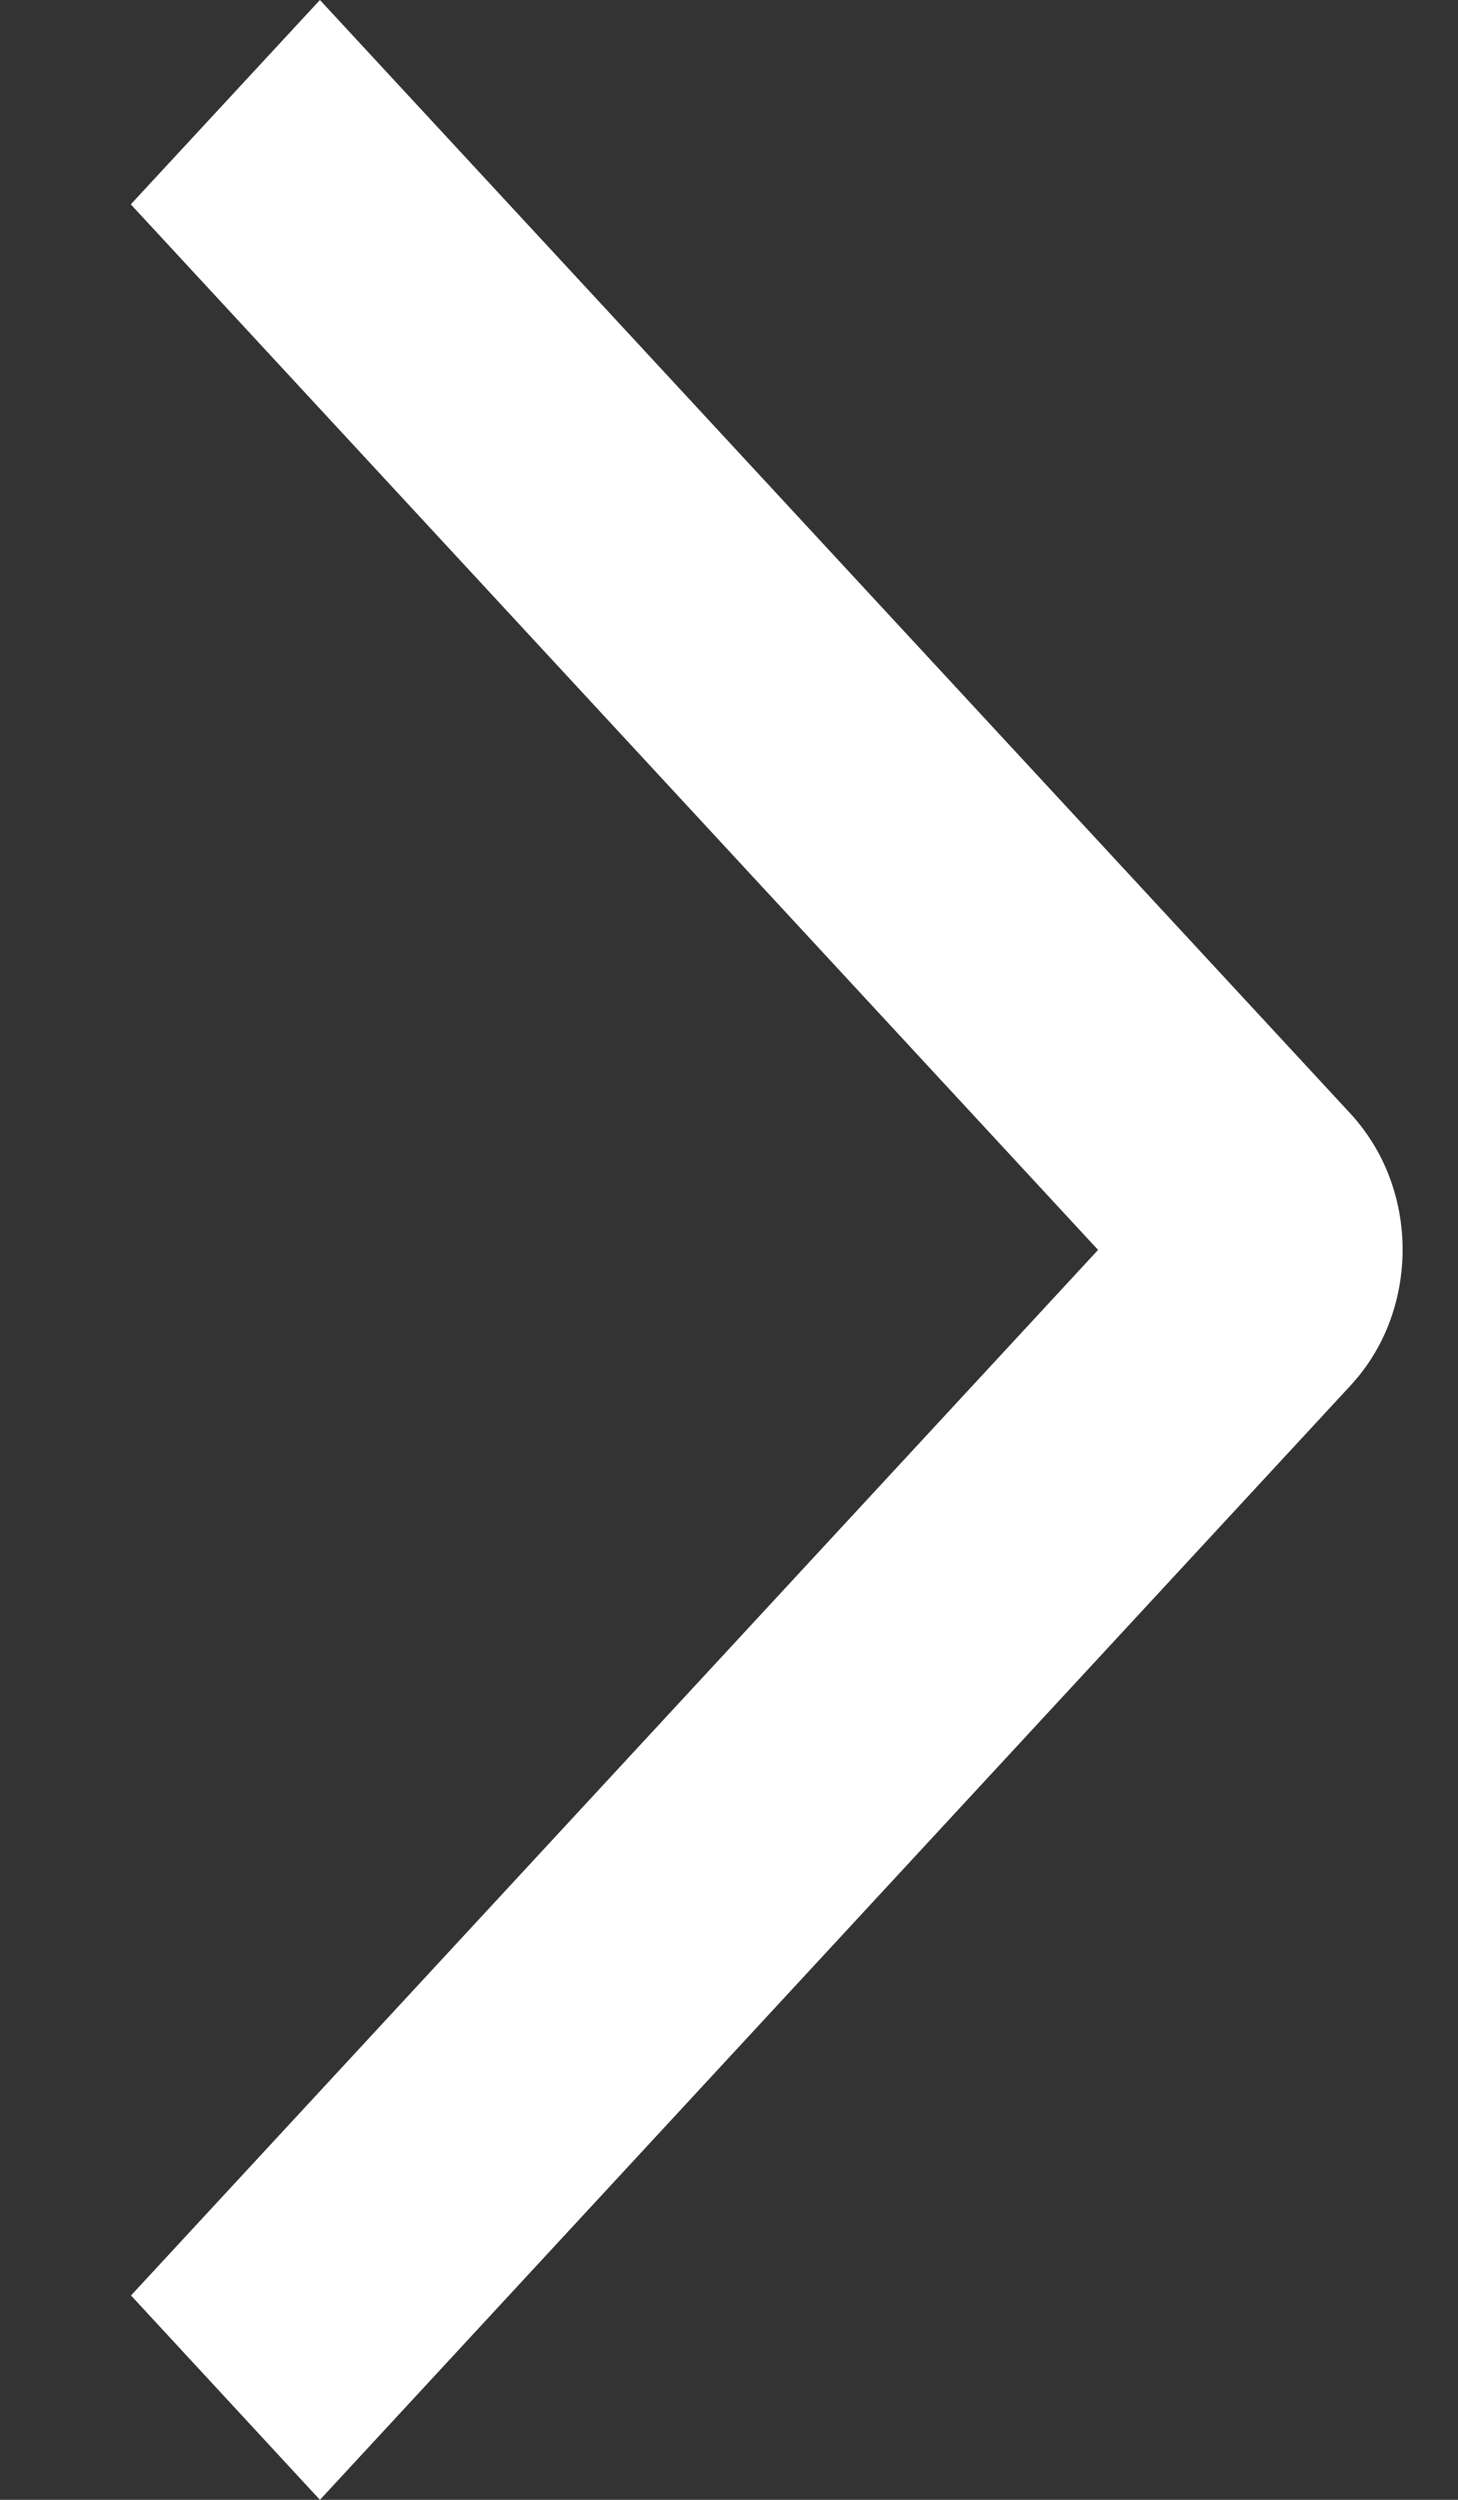
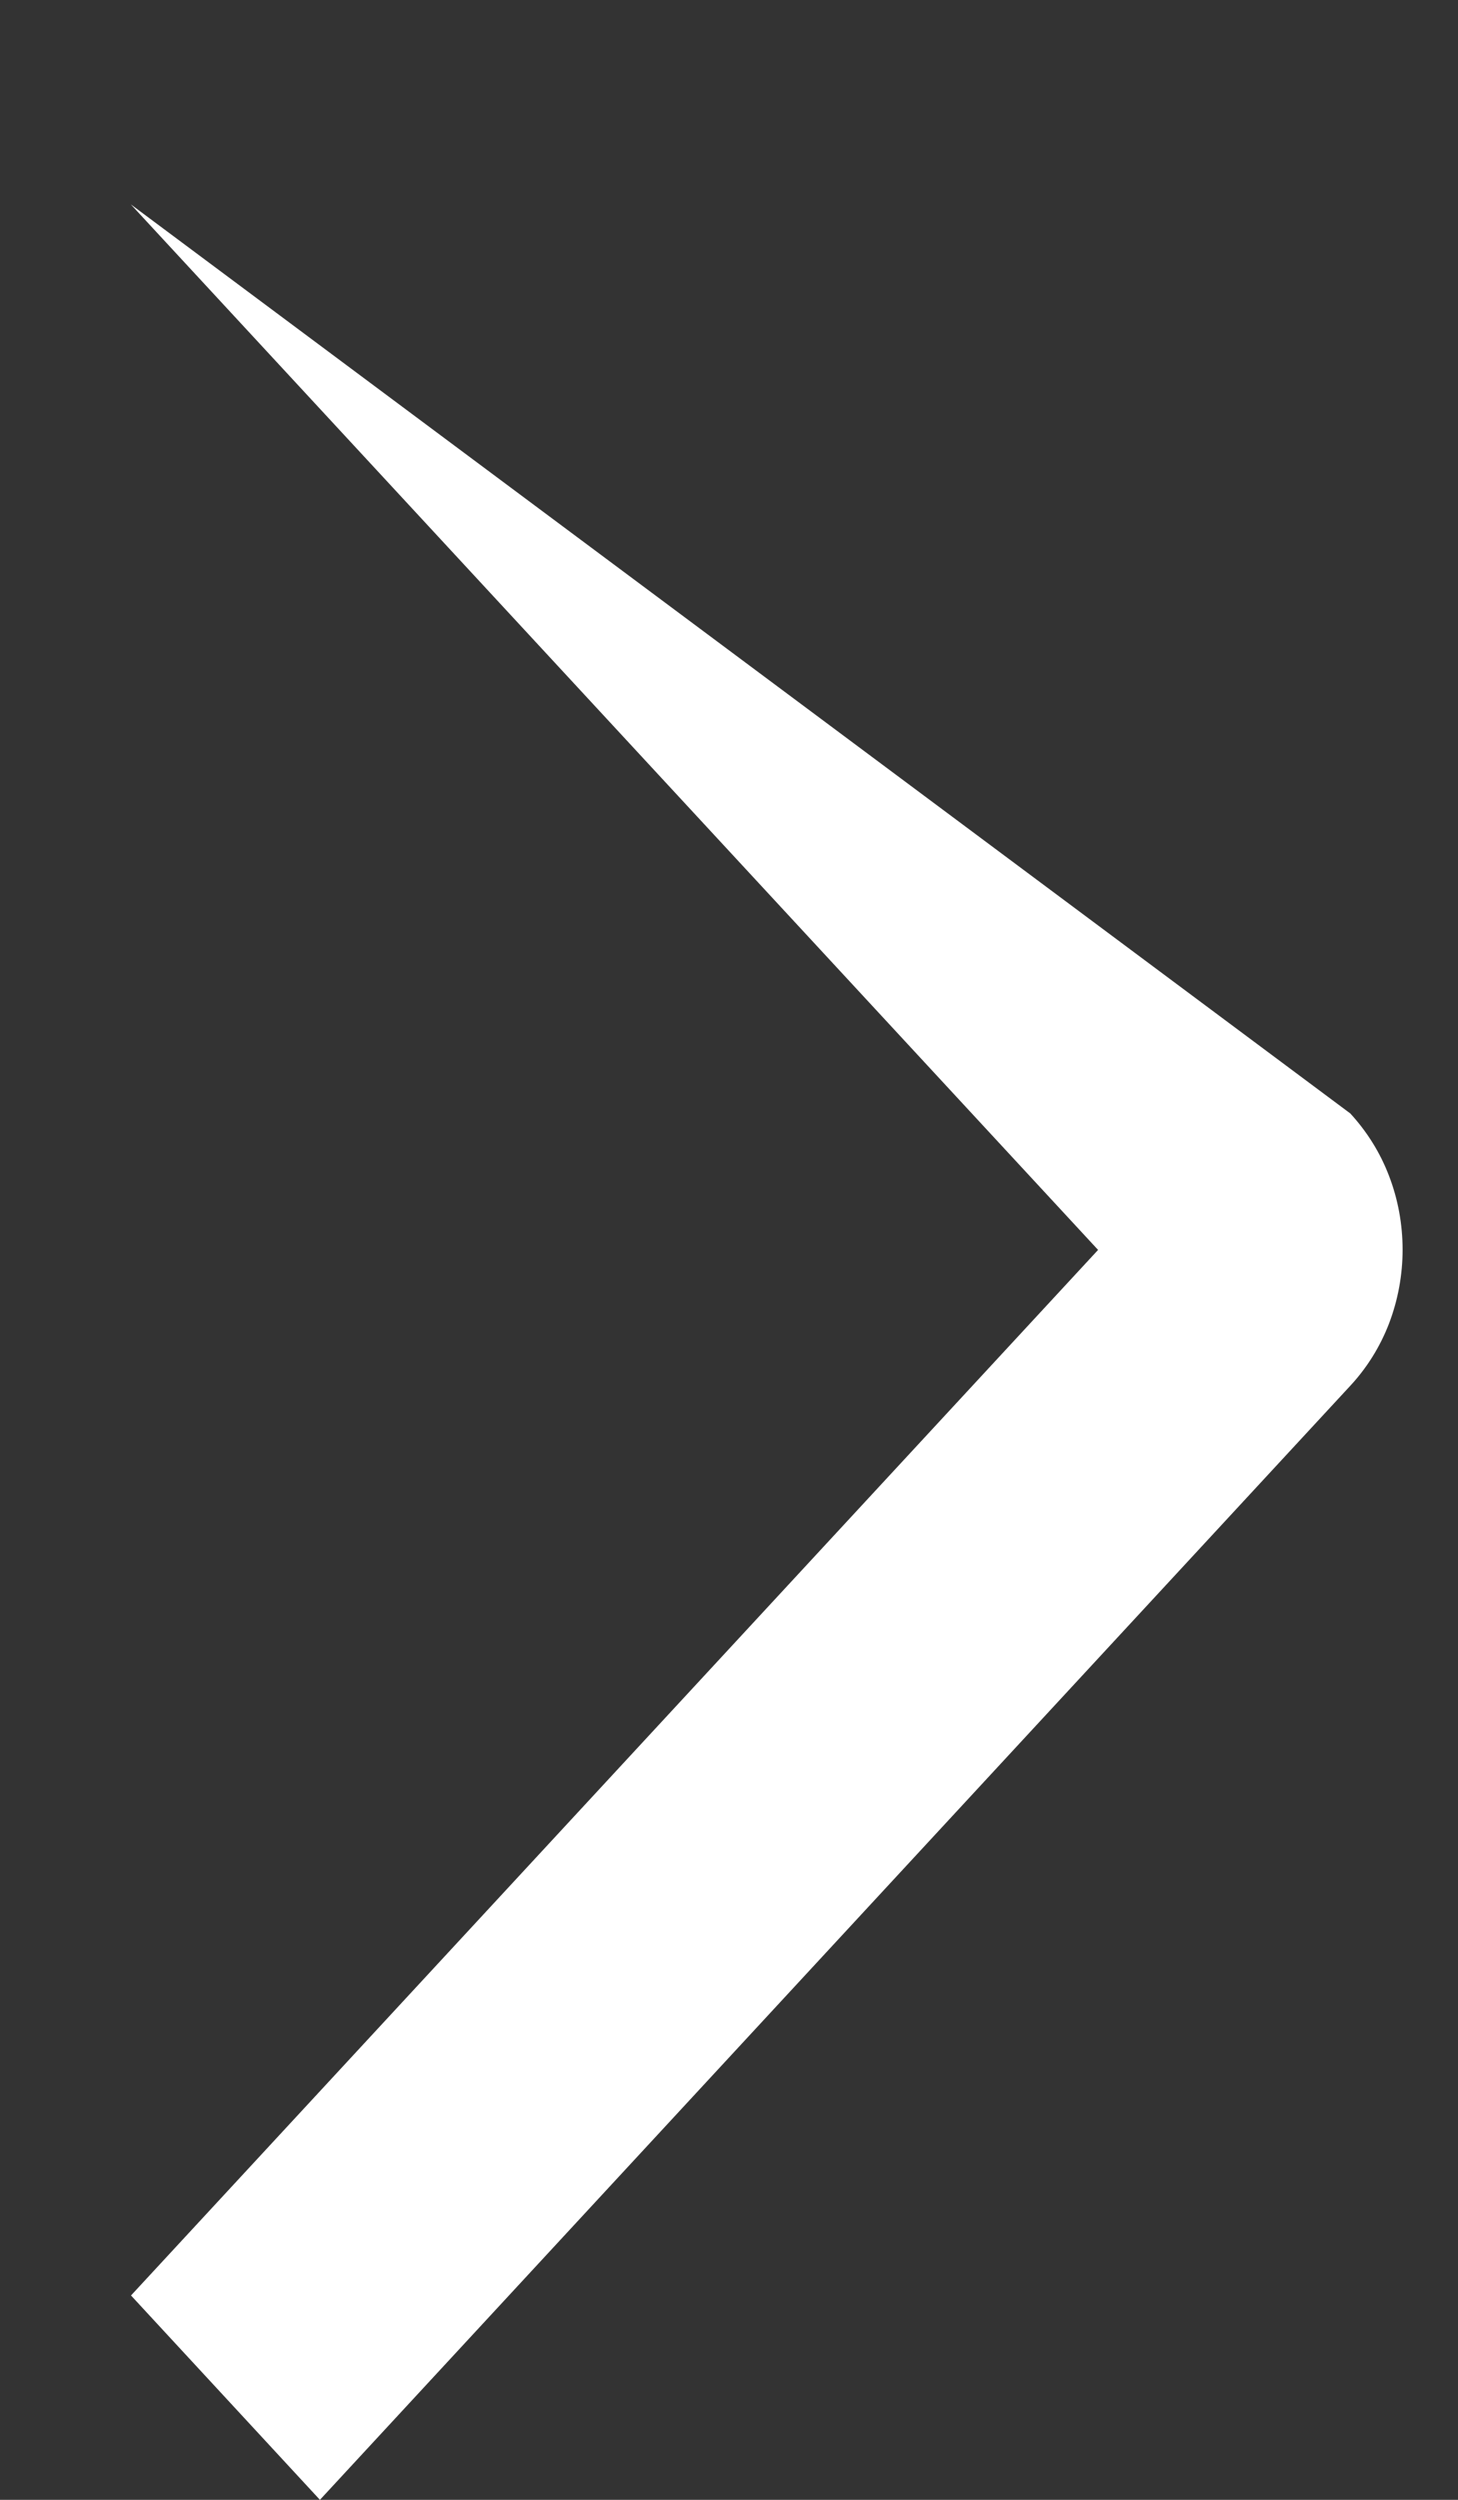
<svg xmlns="http://www.w3.org/2000/svg" width="7" height="12" viewBox="0 0 7 12" fill="none">
  <rect x="0" y="0" width="7" height="12" fill="#333333" stroke="none" />
-   <path d="M0.628 0.981L1.536 0L6.483 5.345C6.562 5.431 6.626 5.532 6.669 5.645C6.712 5.757 6.734 5.877 6.734 5.999C6.734 6.12 6.712 6.24 6.669 6.353C6.626 6.465 6.562 6.567 6.483 6.652L1.536 12L0.629 11.019L5.272 6L0.628 0.981Z" fill="white" />
+   <path d="M0.628 0.981L6.483 5.345C6.562 5.431 6.626 5.532 6.669 5.645C6.712 5.757 6.734 5.877 6.734 5.999C6.734 6.12 6.712 6.24 6.669 6.353C6.626 6.465 6.562 6.567 6.483 6.652L1.536 12L0.629 11.019L5.272 6L0.628 0.981Z" fill="white" />
</svg>